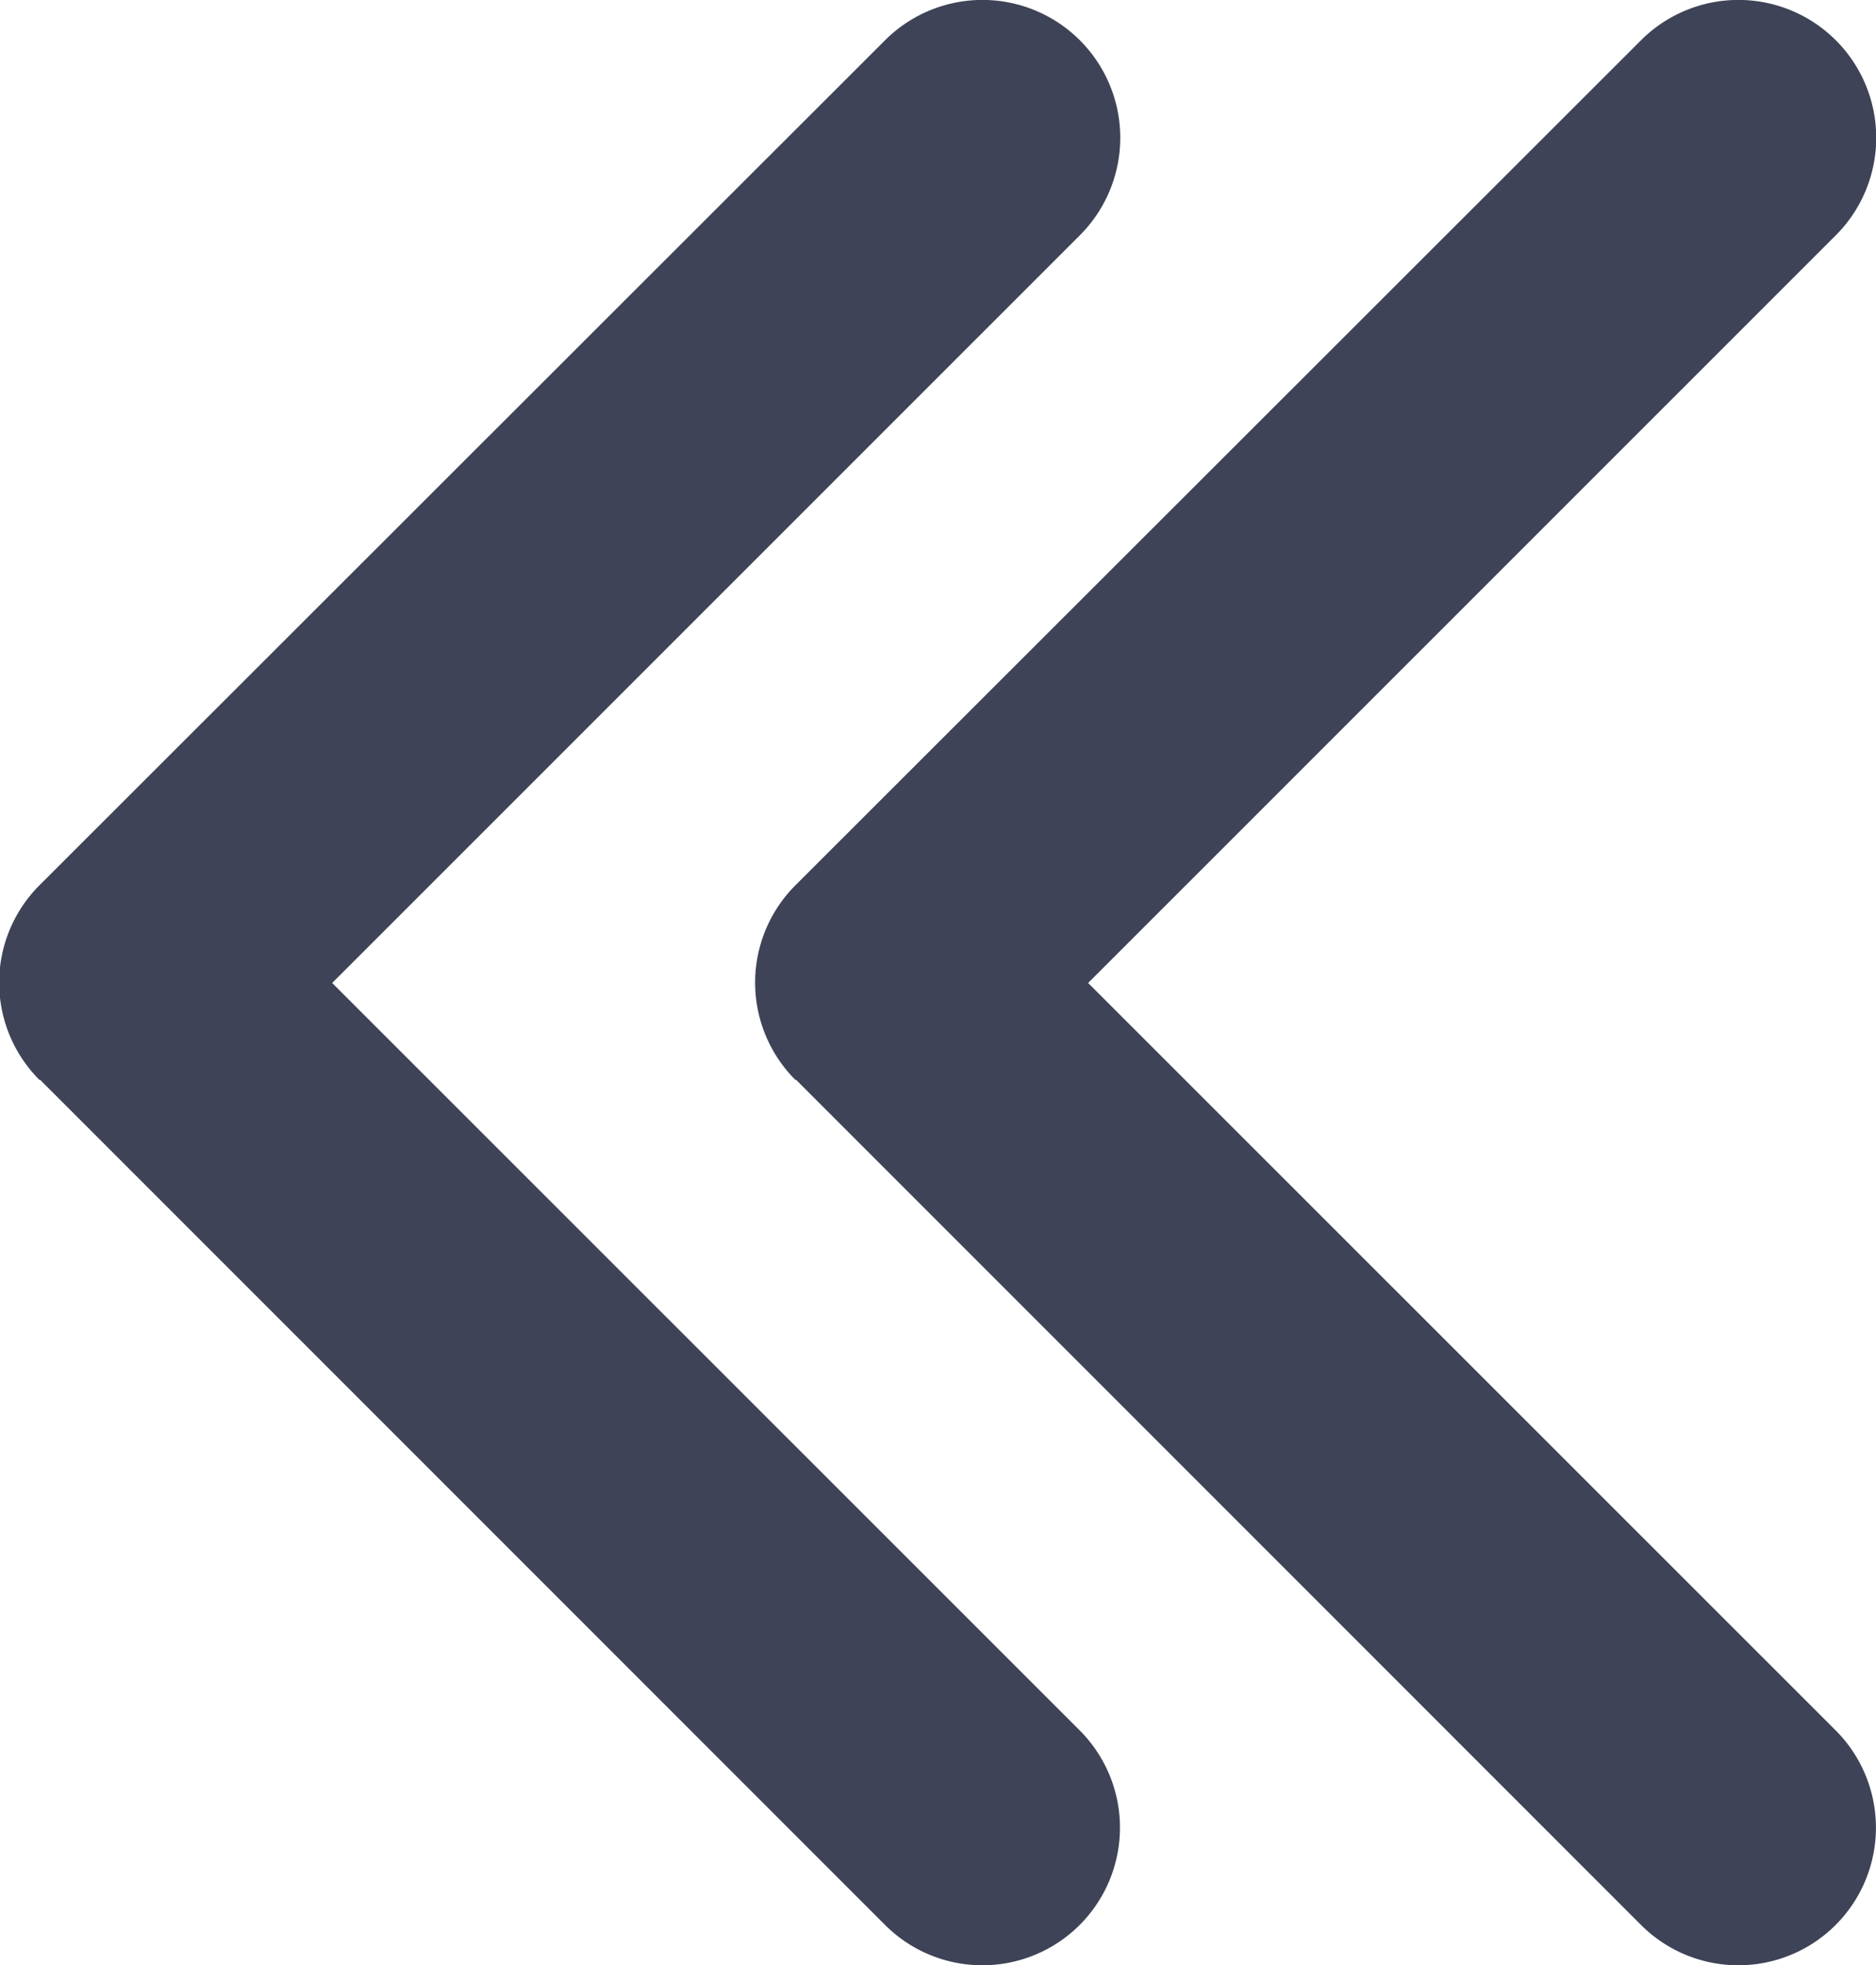
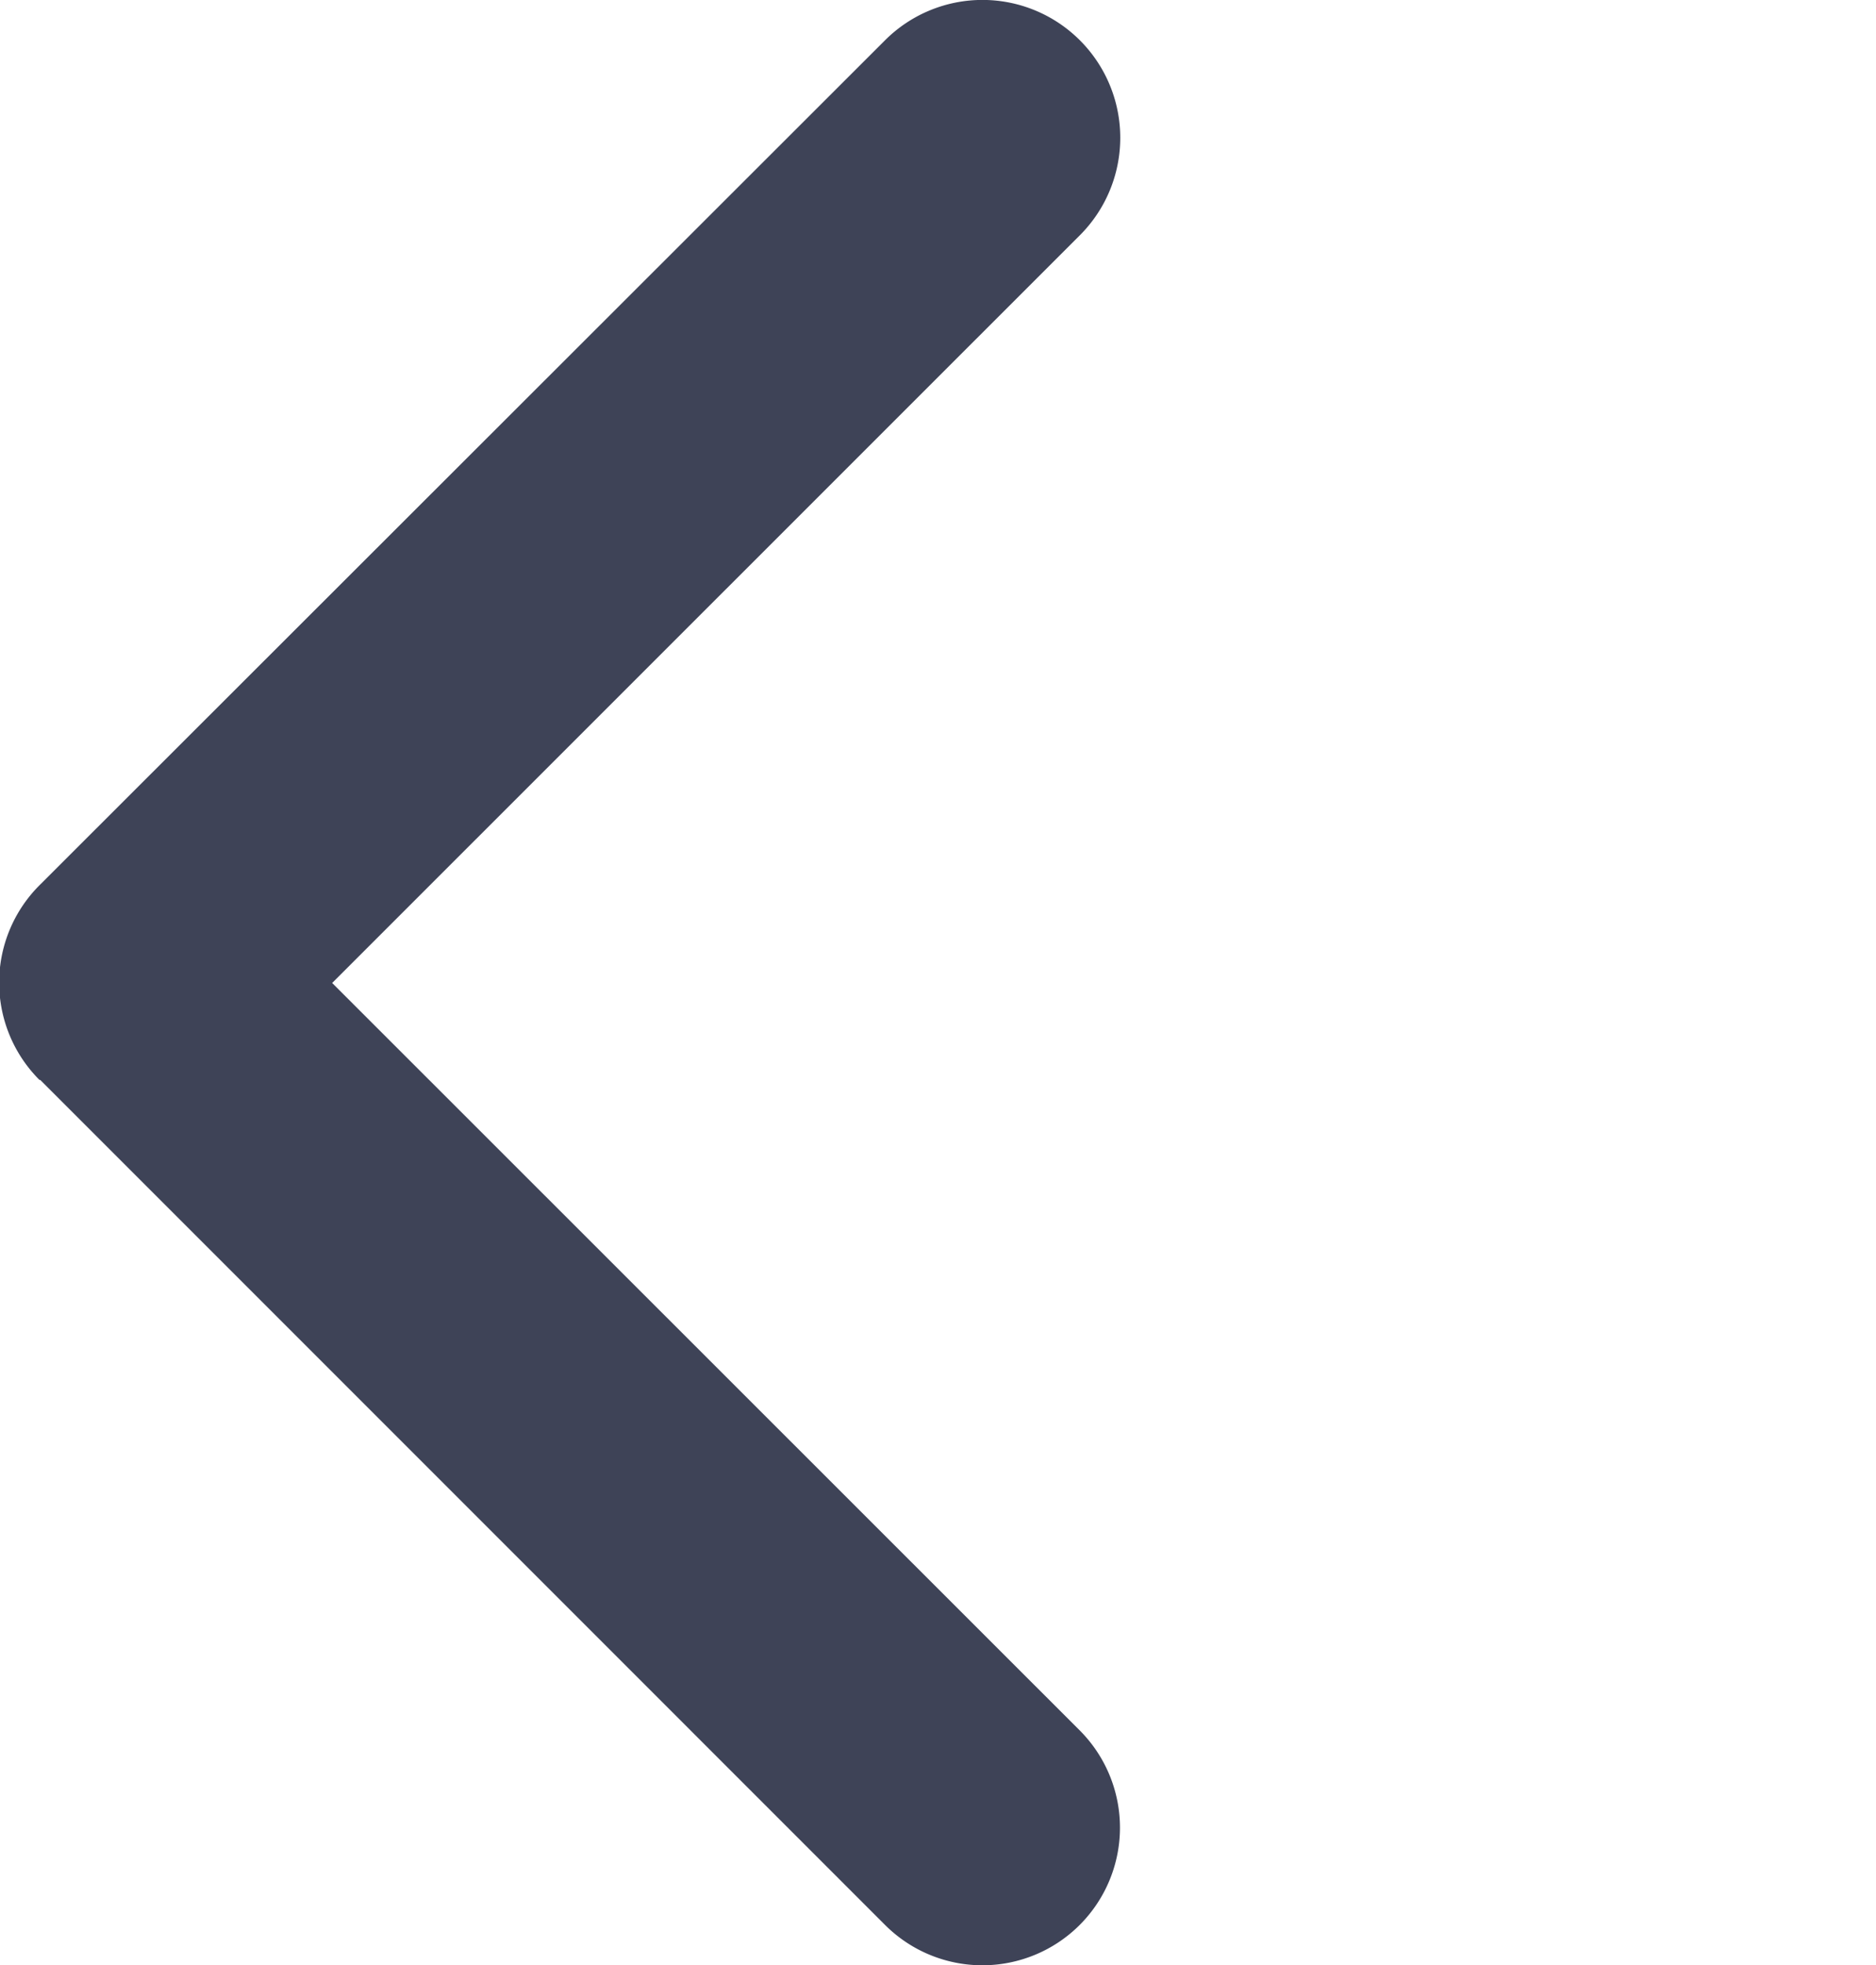
<svg xmlns="http://www.w3.org/2000/svg" width="12.408" height="12.996" viewBox="0 0 12.408 12.996">
  <g id="Group_689" data-name="Group 689" transform="translate(-497.592 -2723)">
    <g id="Group_487" data-name="Group 487" transform="translate(497.592 2723)">
      <g id="arrow-point-to-right" transform="translate(5 0)">
-         <path id="Path_2316" data-name="Path 2316" d="M97.405,7.141l5.588,5.588a.91.91,0,0,0,1.287-1.287L99.336,6.5l4.945-4.944A.91.91,0,0,0,102.993.266L97.4,5.854a.91.91,0,0,0,0,1.287Z" transform="translate(-97.139 0)" fill="#3e4357" />
-       </g>
+         </g>
      <g id="arrow-point-to-right-2" data-name="arrow-point-to-right" transform="translate(0 0)">
        <path id="Path_2316-2" data-name="Path 2316" d="M97.405,7.141l5.588,5.588a.91.91,0,0,0,1.287-1.287L99.336,6.5l4.945-4.944A.91.91,0,0,0,102.993.266L97.4,5.854a.91.91,0,0,0,0,1.287Z" transform="translate(-97.139 0)" fill="#3e4357" />
      </g>
    </g>
  </g>
</svg>